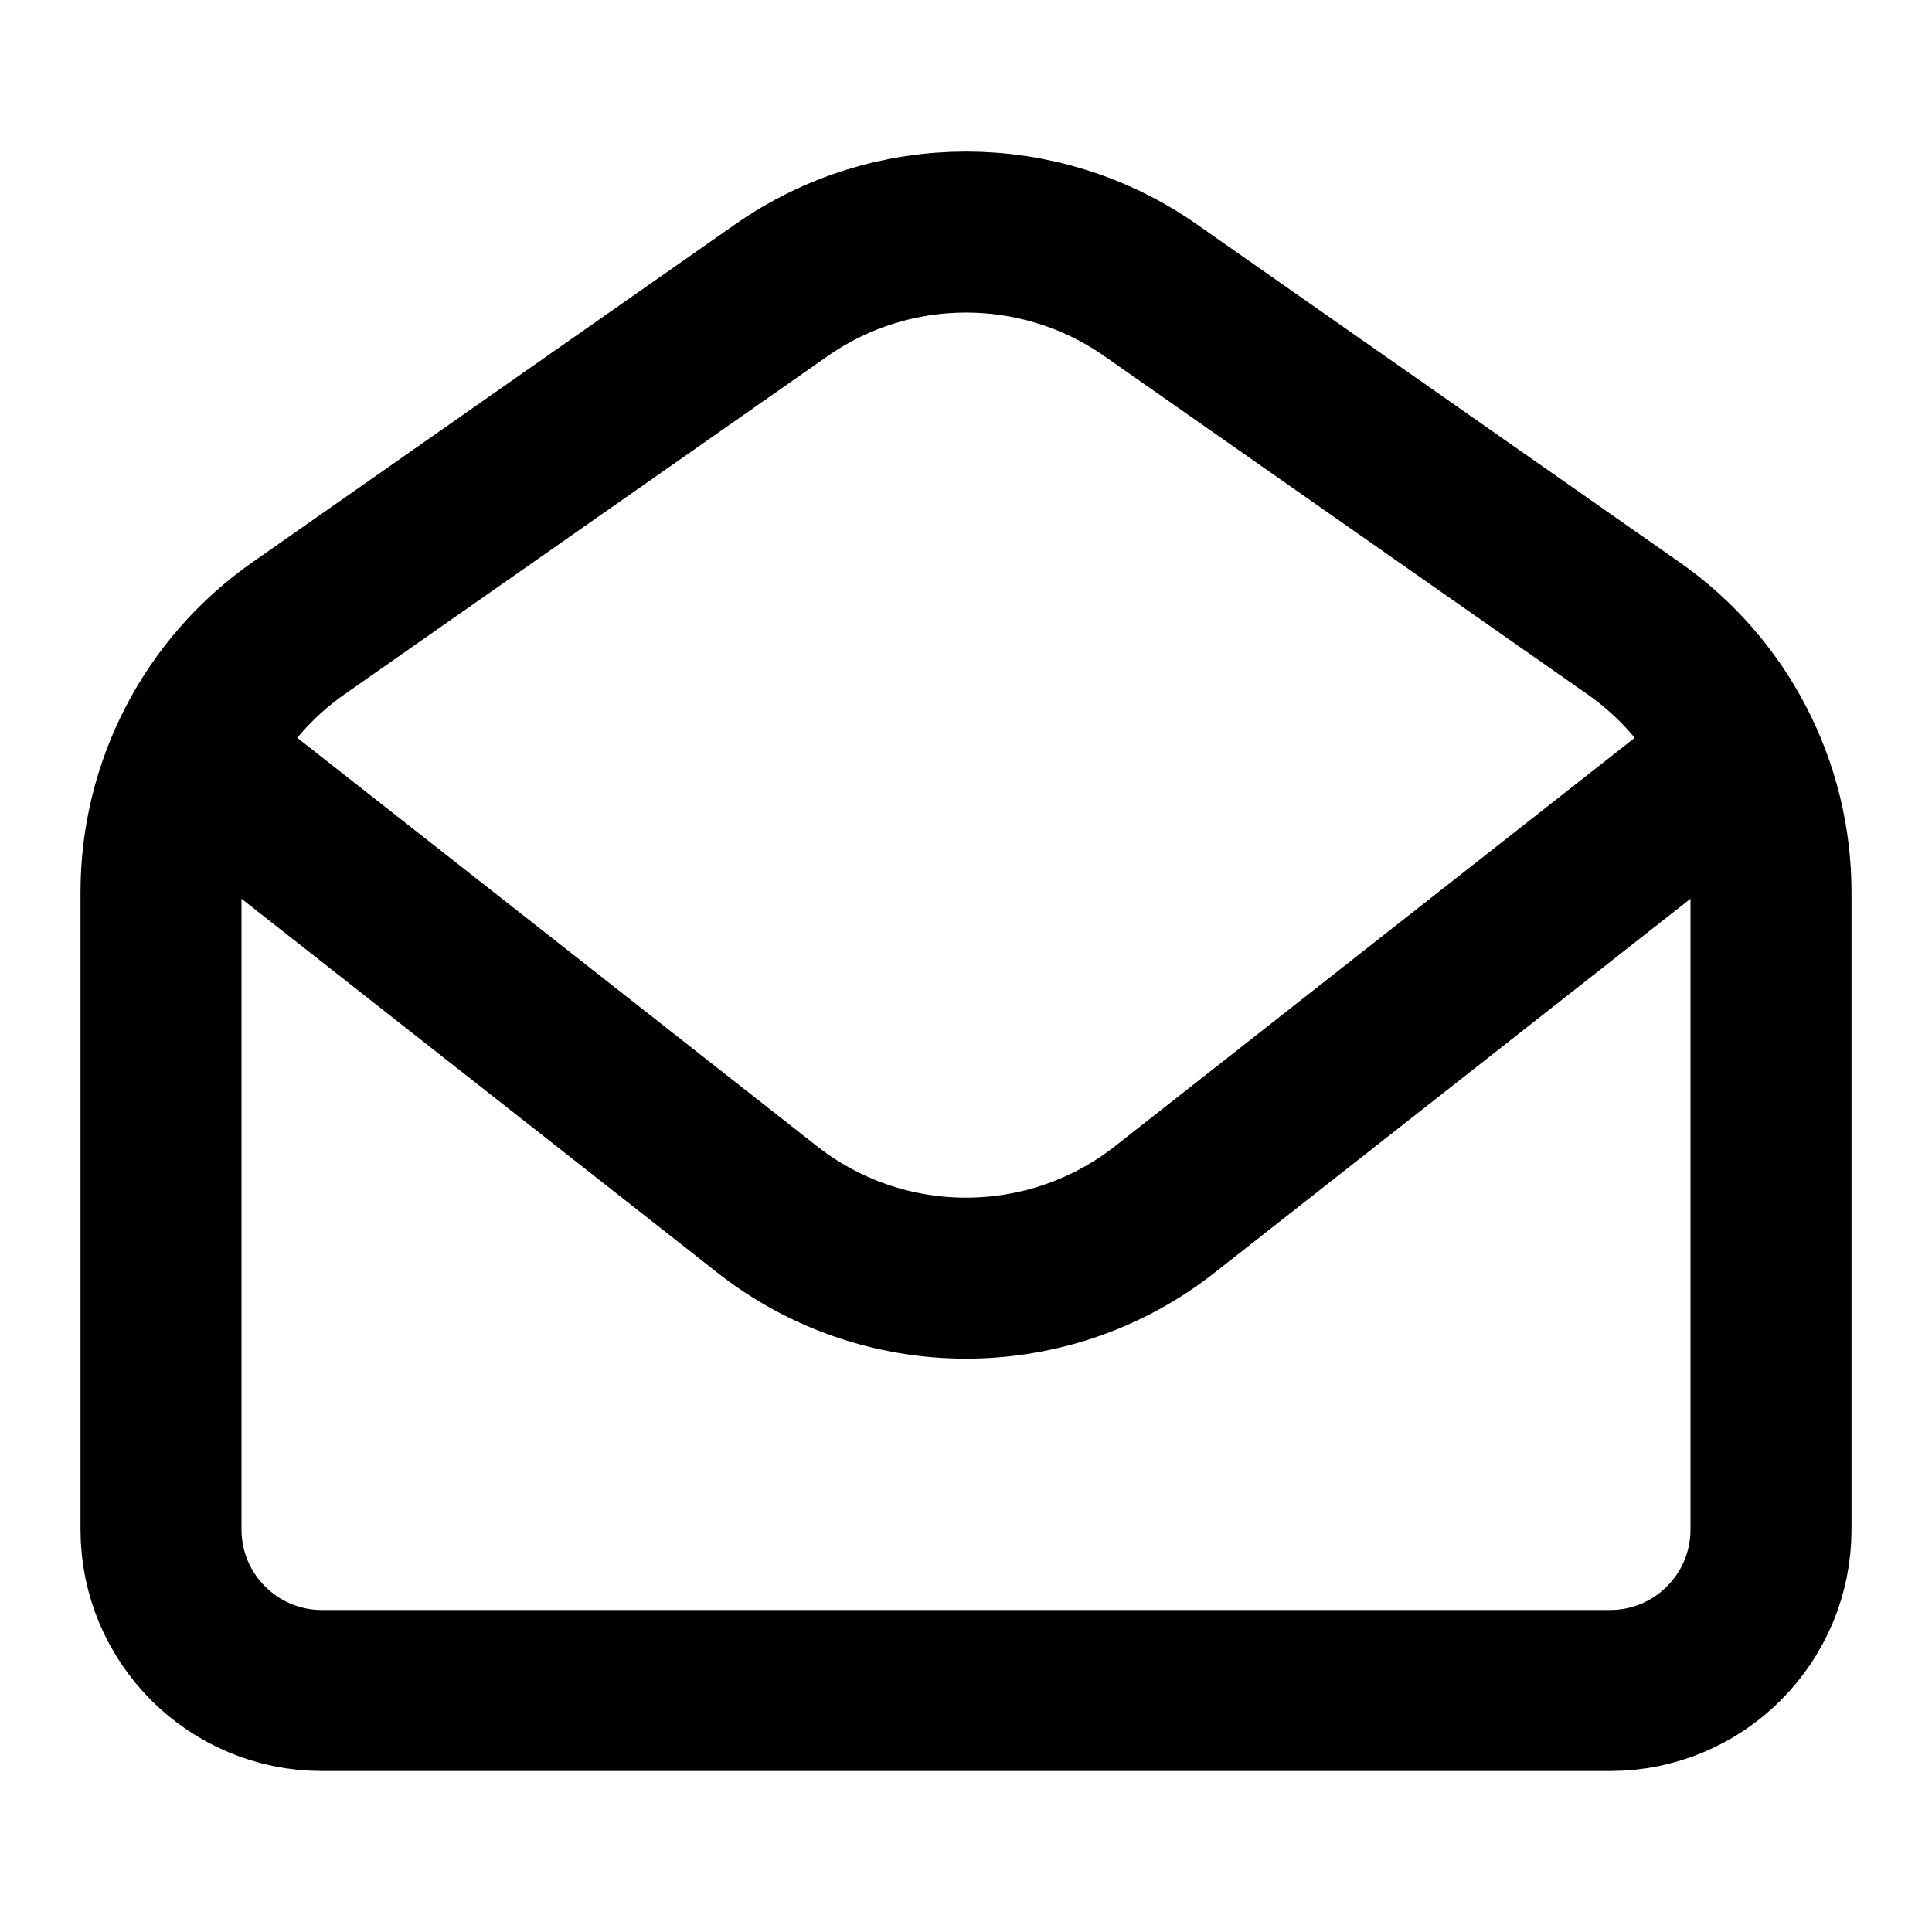
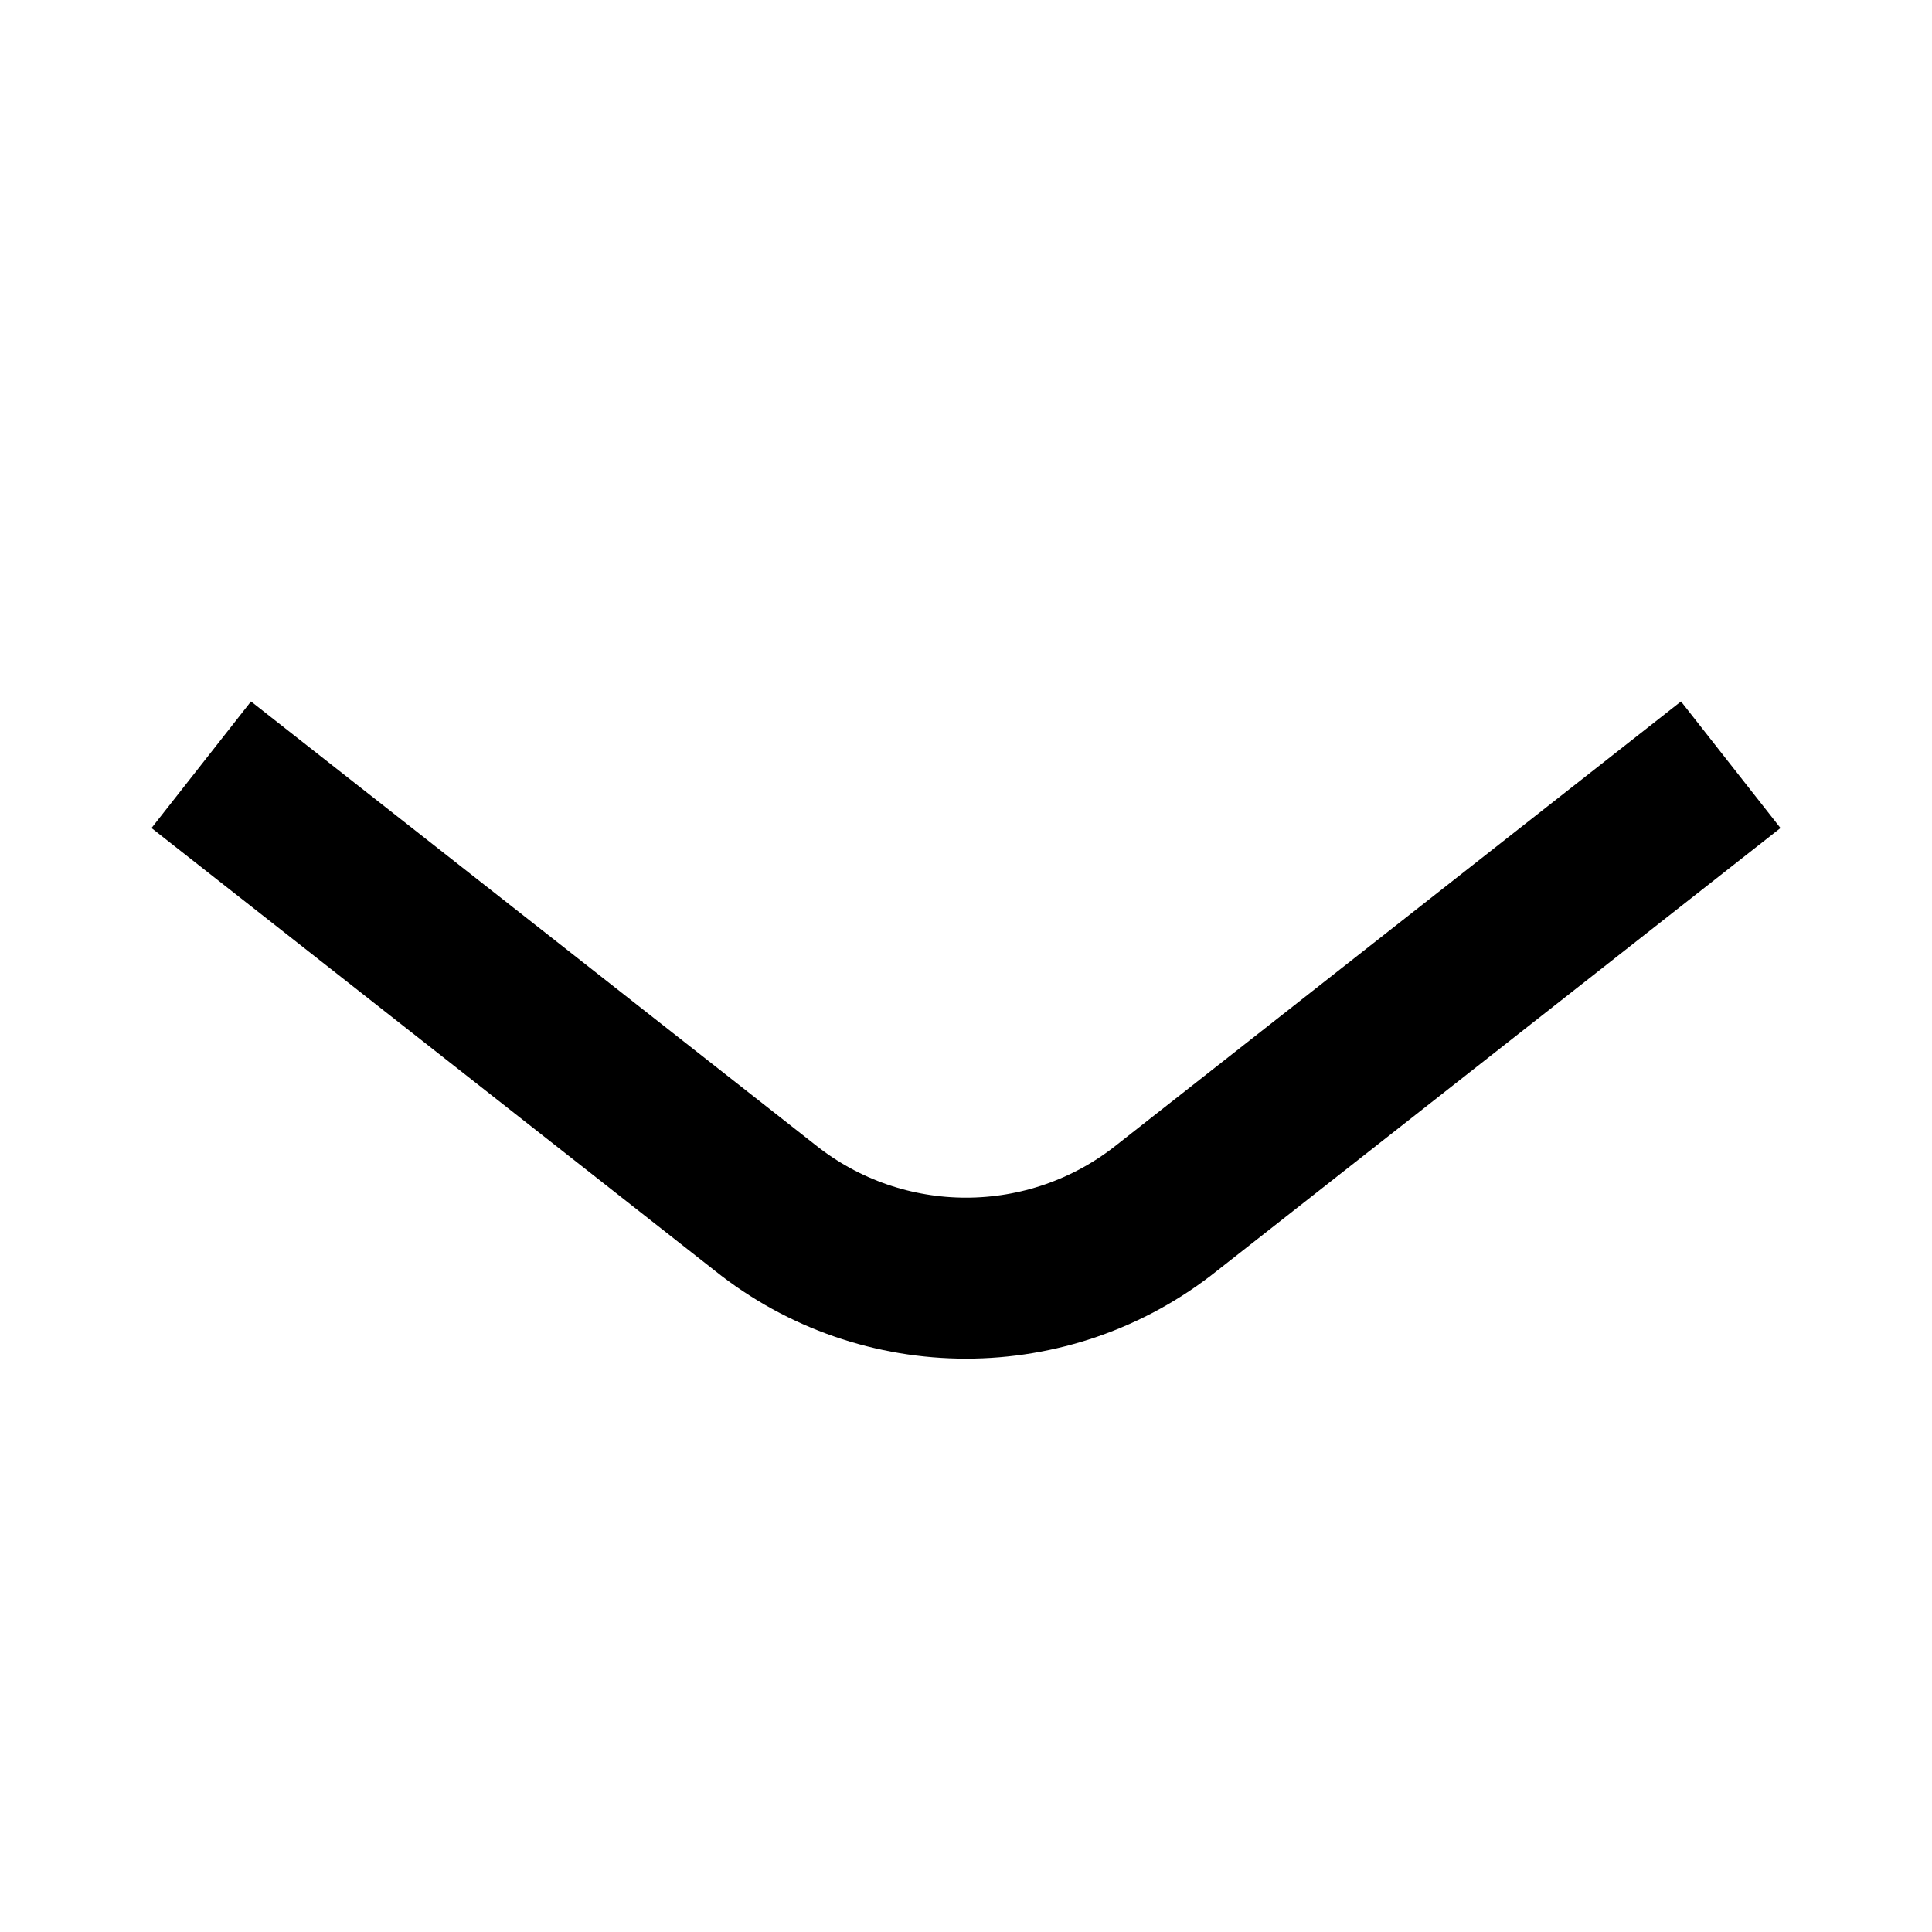
<svg xmlns="http://www.w3.org/2000/svg" viewBox="0 0 24 24" fill="none" stroke="currentColor">
-   <path d="M2 11.083C2 9.777 2.637 8.554 3.706 7.806L9.706 3.606C11.083 2.642 12.917 2.642 14.294 3.606L20.294 7.806C21.363 8.554 22 9.777 22 11.083V19C22 20.105 21.105 21 20 21H4C2.895 21 2 20.105 2 19V11.083Z" stroke="currentColor" stroke-width="2" stroke-linecap="round" stroke-linejoin="round" />
  <path d="M2.5 9.5L9.501 15.001C10.962 16.17 13.038 16.17 14.499 15.001L21.5 9.5" stroke="currentColor" stroke-width="2" stroke-linejoin="round" />
</svg>